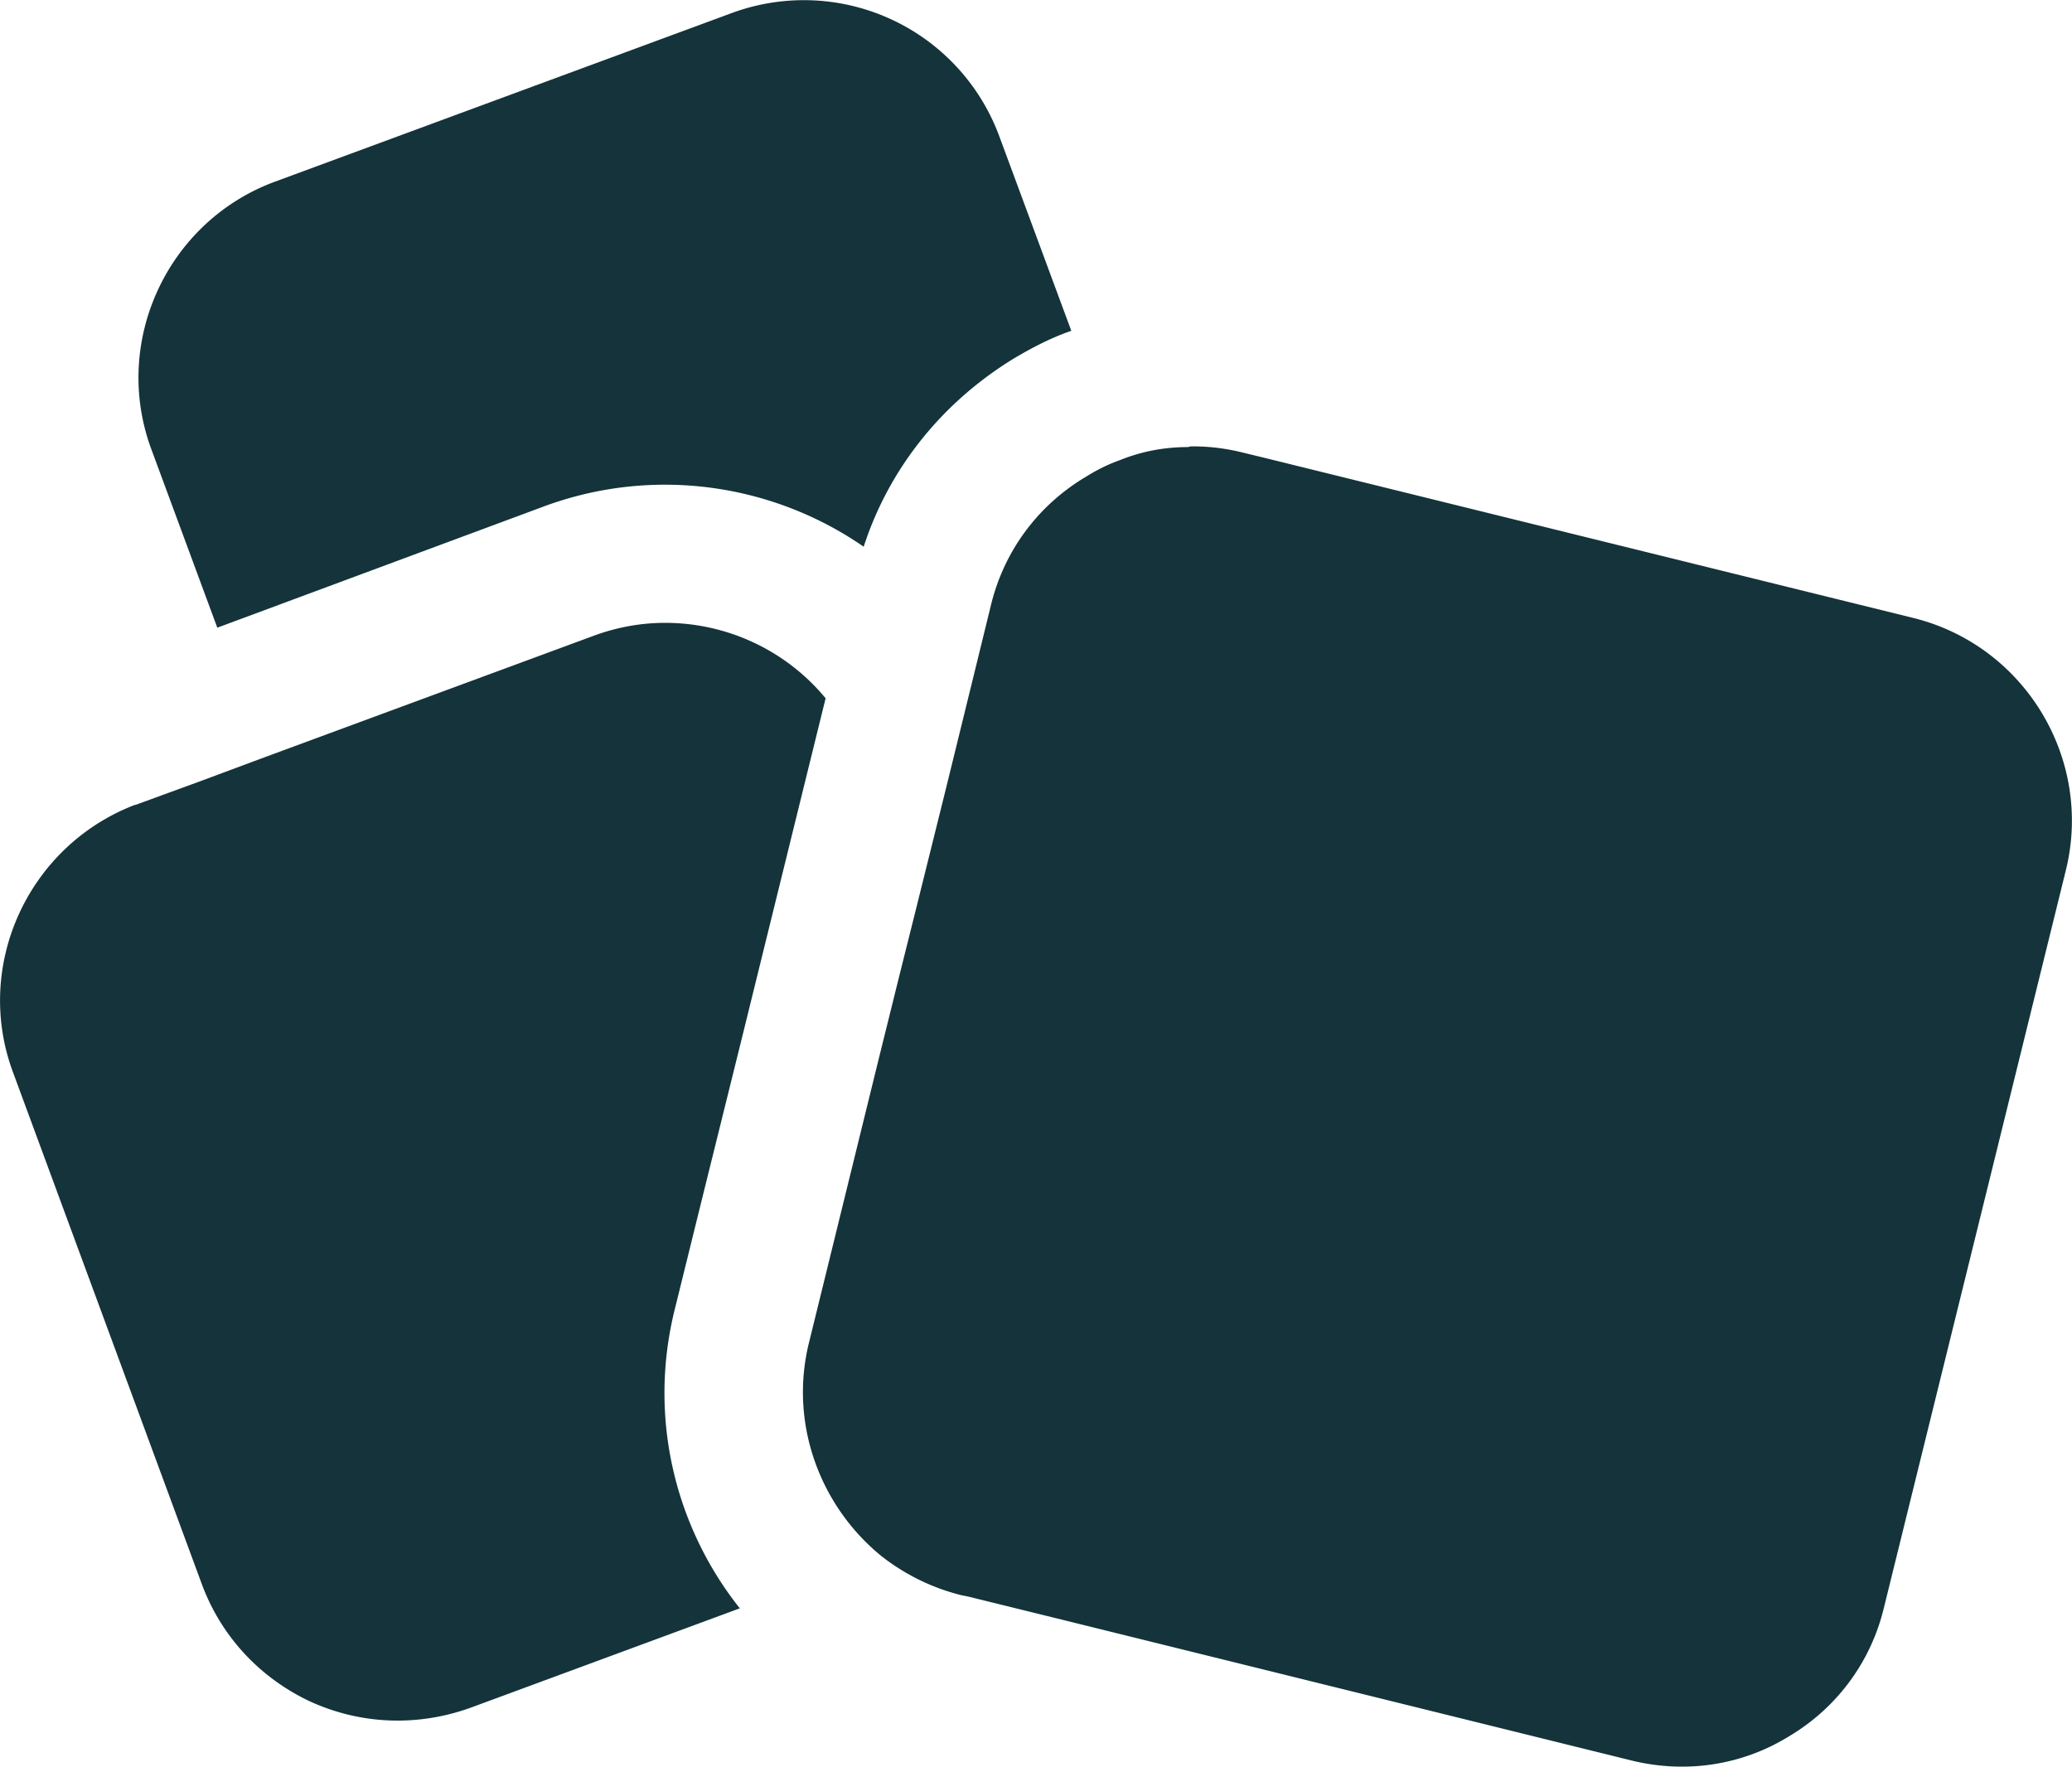
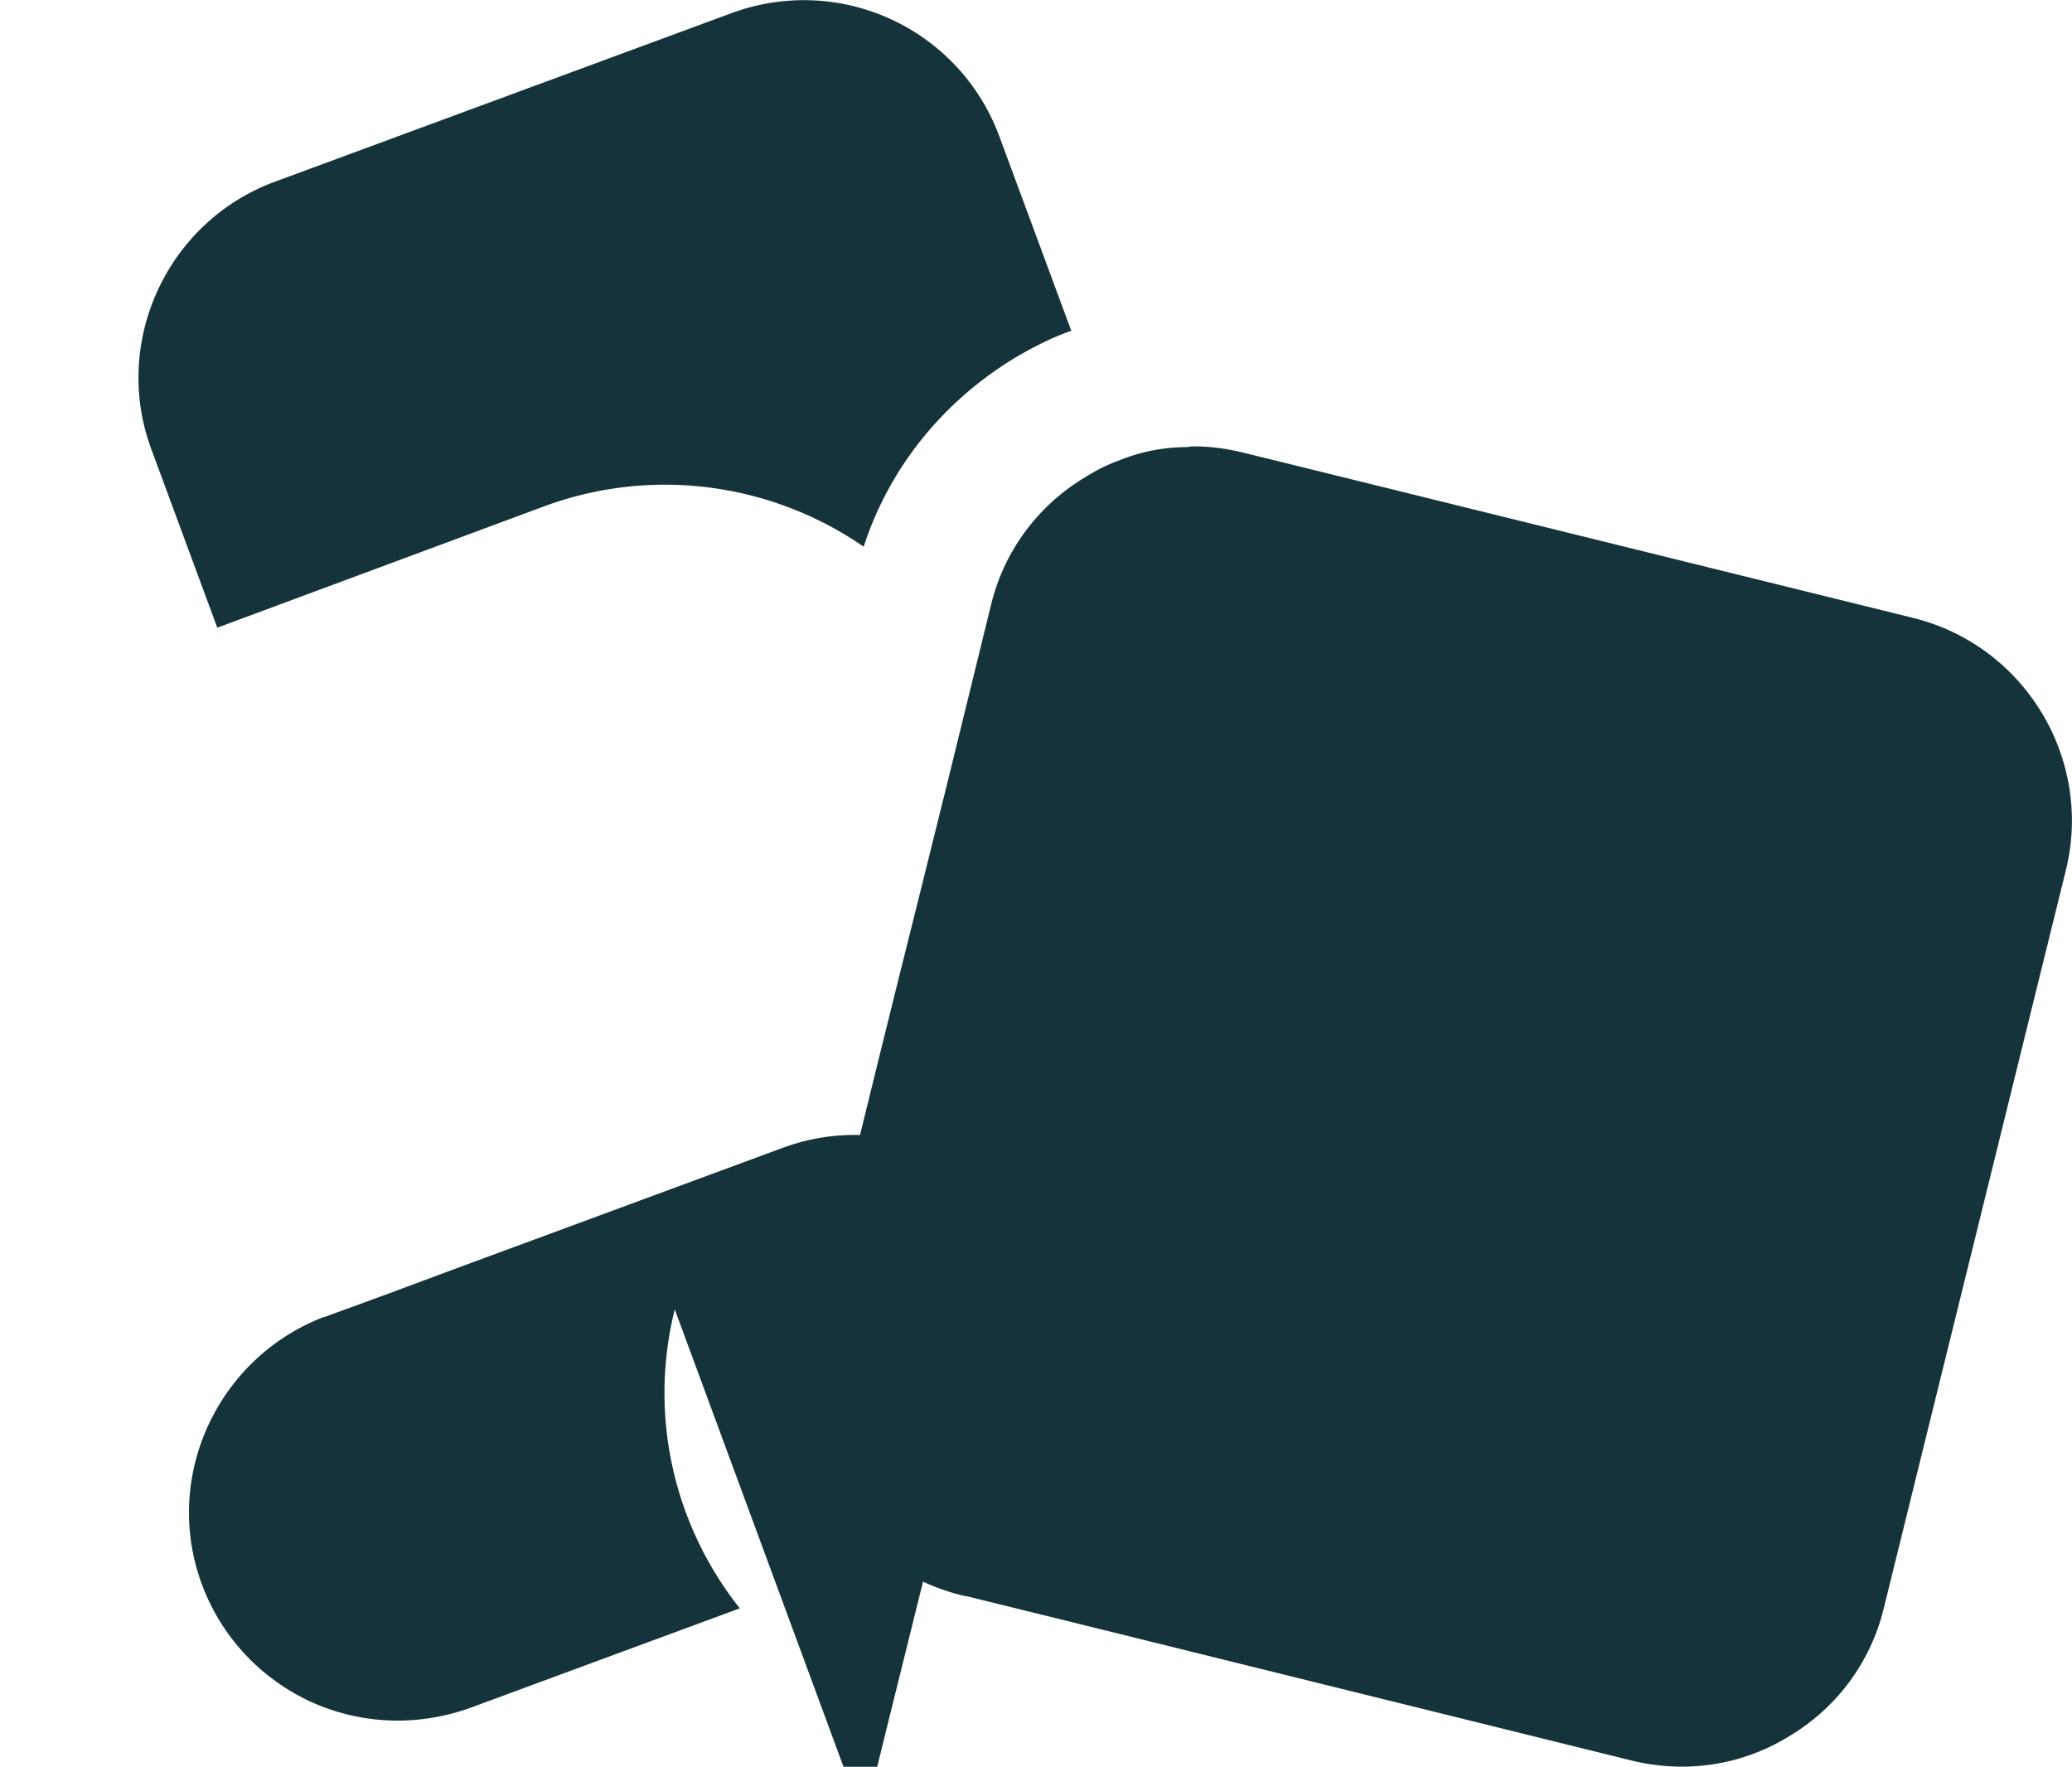
<svg xmlns="http://www.w3.org/2000/svg" viewBox="0 0 29.94 25.53">
-   <path d="M15.48 4.78c-.29.1-.56.24-.83.4-1.03.63-1.8 1.58-2.17 2.72-1.3-.9-3.01-1.17-4.6-.59L3.14 9.07 2.19 6.5c-.58-1.55.22-3.29 1.77-3.87L10.57.19a3.01 3.01 0 0 1 3.87 1.78l1.04 2.81ZM9.75 18.92c-.39 1.57.01 3.15.94 4.32l-3.9 1.44c-.76.27-1.57.24-2.3-.09-.73-.34-1.29-.94-1.57-1.69L.19 15.5c-.58-1.55.22-3.28 1.76-3.87h.01l.93-.34.94-.35 4.74-1.75c.35-.13.7-.19 1.04-.19.9 0 1.75.4 2.32 1.09l-1.2 4.87-.29 1.17-.29 1.17-.4 1.62Zm20.1-6.34-2.63 10.66c-.19.78-.68 1.44-1.37 1.85-.68.42-1.49.54-2.27.35l-8.21-2.03-1.38-.34-.1-.02c-.44-.11-.83-.31-1.16-.57-.88-.72-1.33-1.91-1.04-3.08l.72-2.93.29-1.18.29-1.17.25-1 .43-1.73.41-1.67.24-.98c.19-.78.68-1.44 1.37-1.85.16-.1.32-.18.49-.24.32-.13.65-.19.99-.19.02-.01.05-.01.07-.01.24 0 .48.03.72.09l.33.08 9.36 2.31c1.61.4 2.6 2.04 2.2 3.65Z" style="fill:#14333a" />
+   <path d="M15.48 4.78c-.29.1-.56.24-.83.4-1.03.63-1.8 1.58-2.17 2.72-1.3-.9-3.01-1.17-4.6-.59L3.14 9.07 2.19 6.5c-.58-1.55.22-3.29 1.77-3.87L10.57.19a3.01 3.01 0 0 1 3.87 1.78l1.04 2.81ZM9.75 18.92c-.39 1.57.01 3.15.94 4.32l-3.9 1.44c-.76.27-1.57.24-2.3-.09-.73-.34-1.29-.94-1.57-1.69c-.58-1.55.22-3.28 1.76-3.87h.01l.93-.34.94-.35 4.74-1.75c.35-.13.7-.19 1.04-.19.9 0 1.75.4 2.32 1.09l-1.2 4.87-.29 1.17-.29 1.17-.4 1.62Zm20.1-6.34-2.63 10.66c-.19.78-.68 1.44-1.37 1.85-.68.42-1.49.54-2.27.35l-8.21-2.03-1.38-.34-.1-.02c-.44-.11-.83-.31-1.16-.57-.88-.72-1.33-1.91-1.04-3.08l.72-2.93.29-1.18.29-1.17.25-1 .43-1.73.41-1.67.24-.98c.19-.78.68-1.44 1.37-1.85.16-.1.32-.18.49-.24.32-.13.65-.19.99-.19.02-.01.05-.01.07-.01.24 0 .48.03.72.09l.33.08 9.36 2.31c1.61.4 2.6 2.04 2.2 3.65Z" style="fill:#14333a" />
</svg>